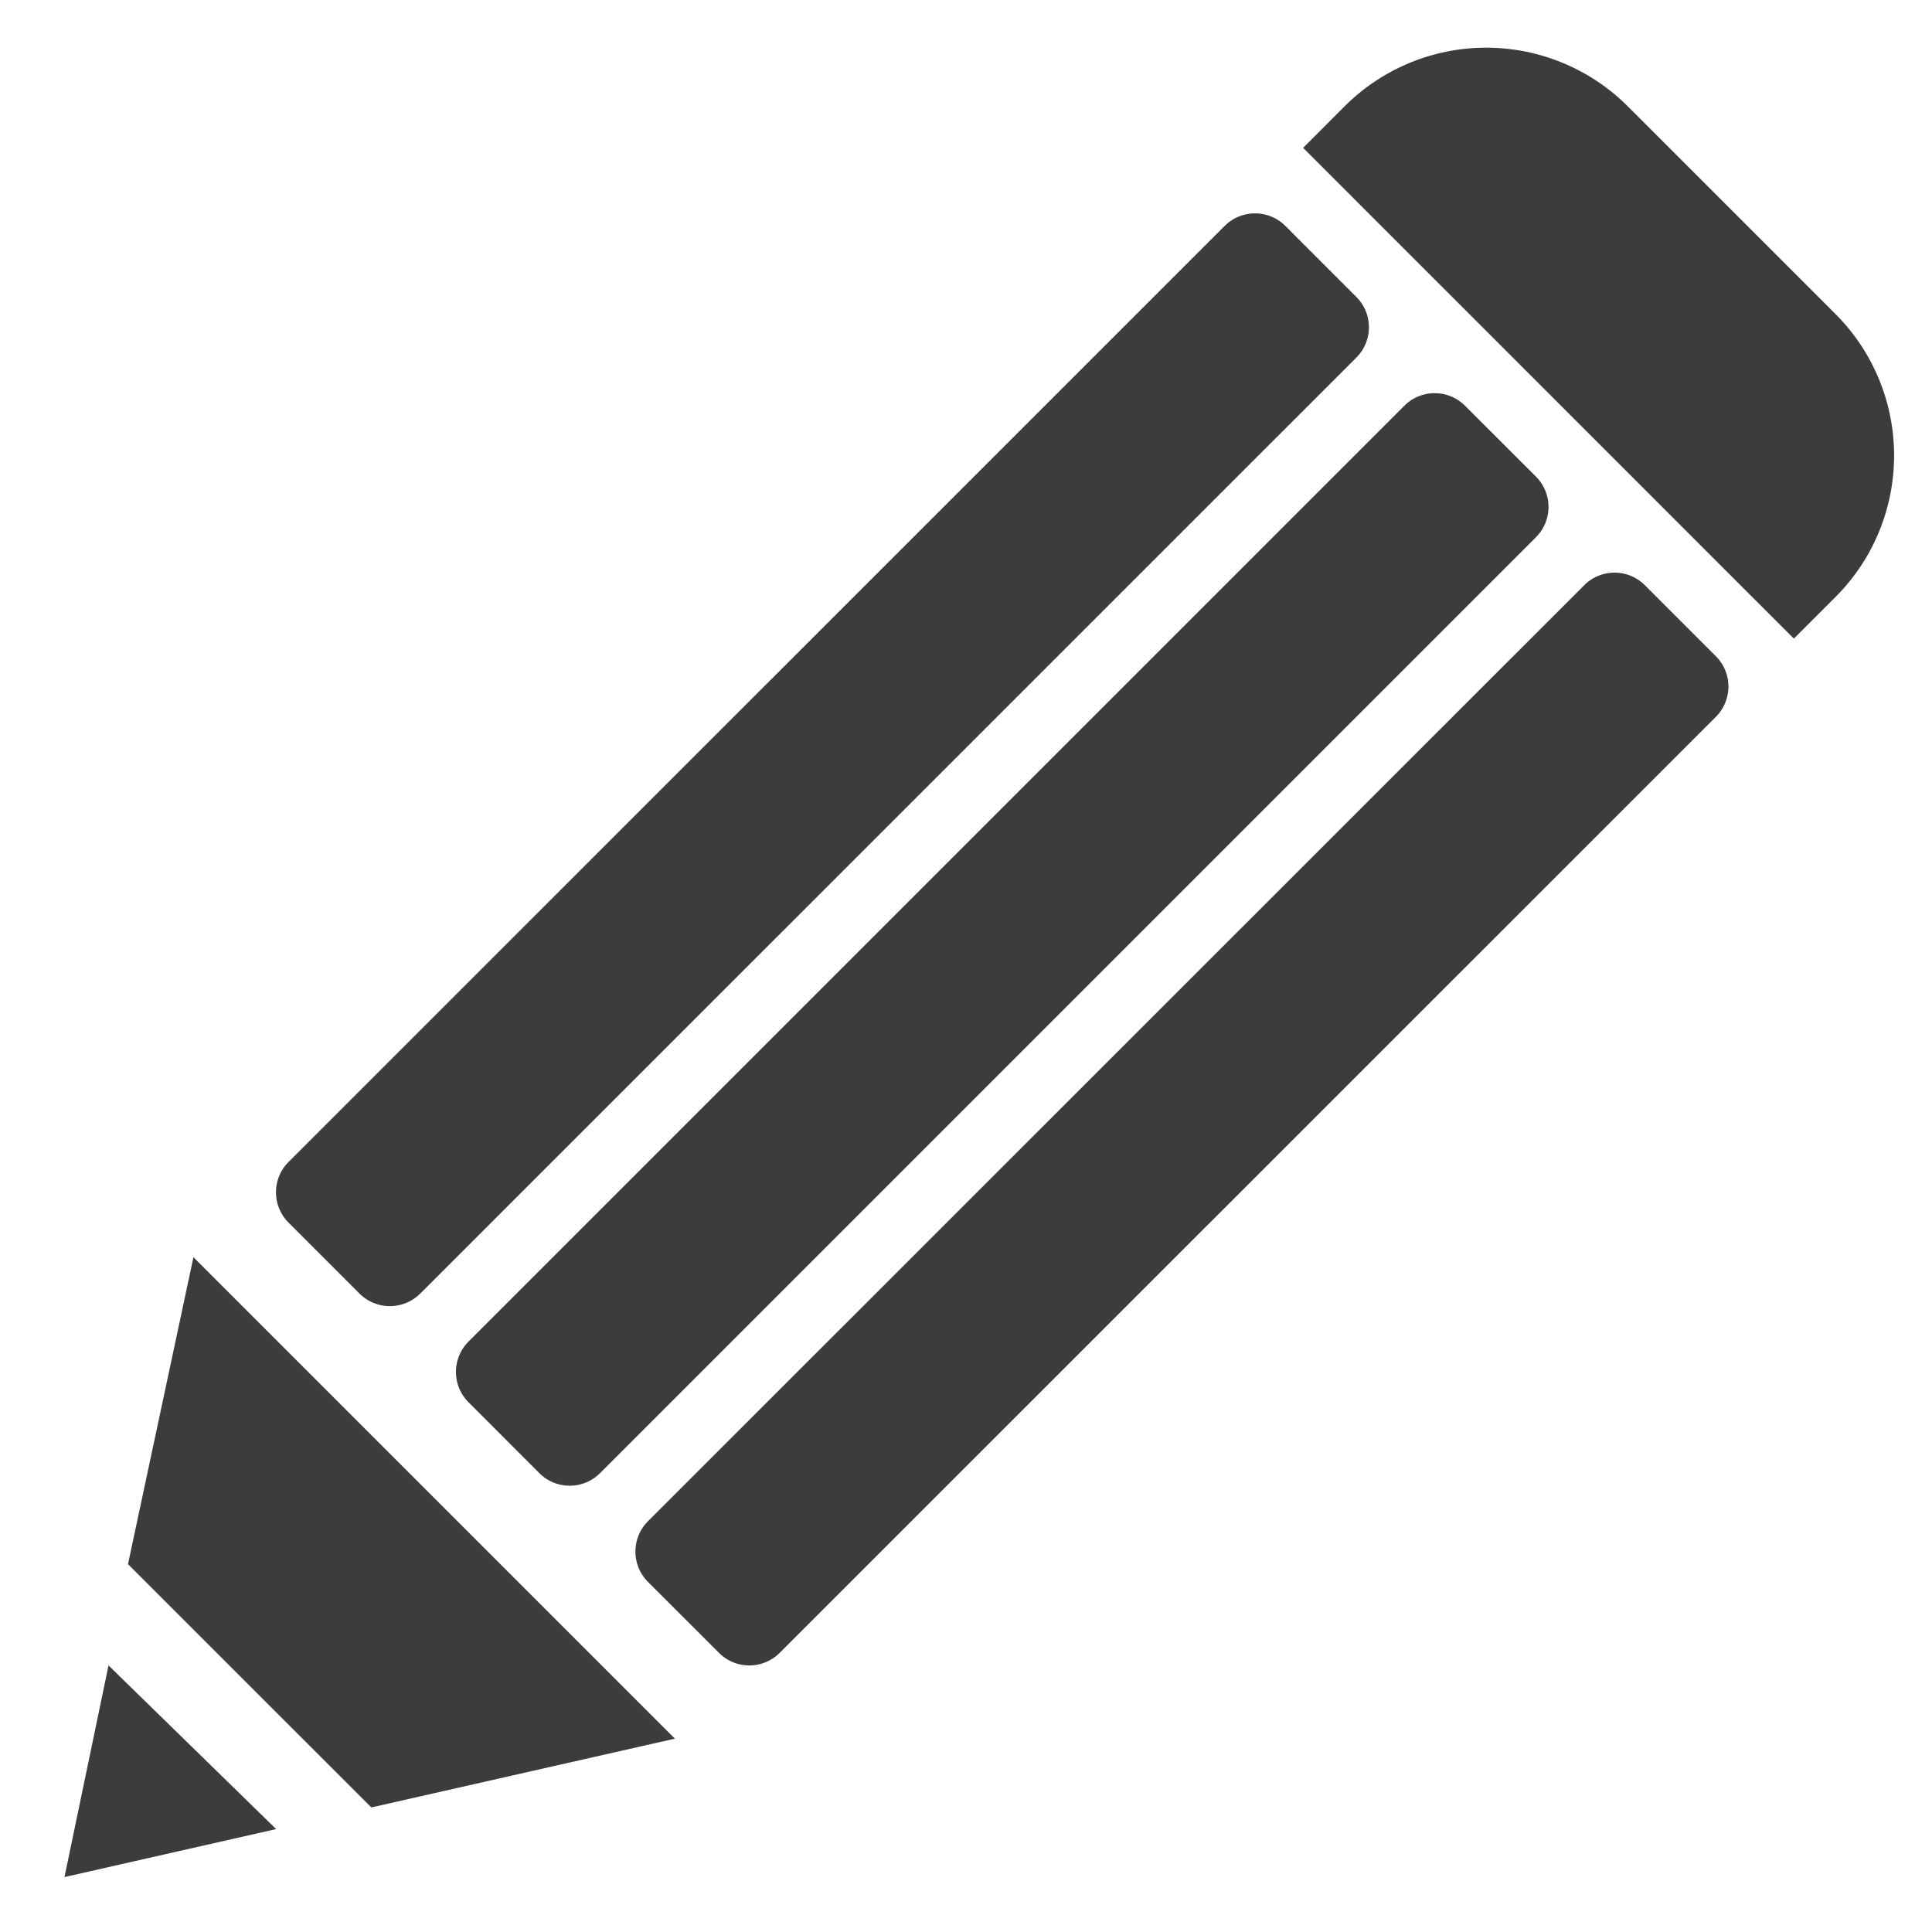
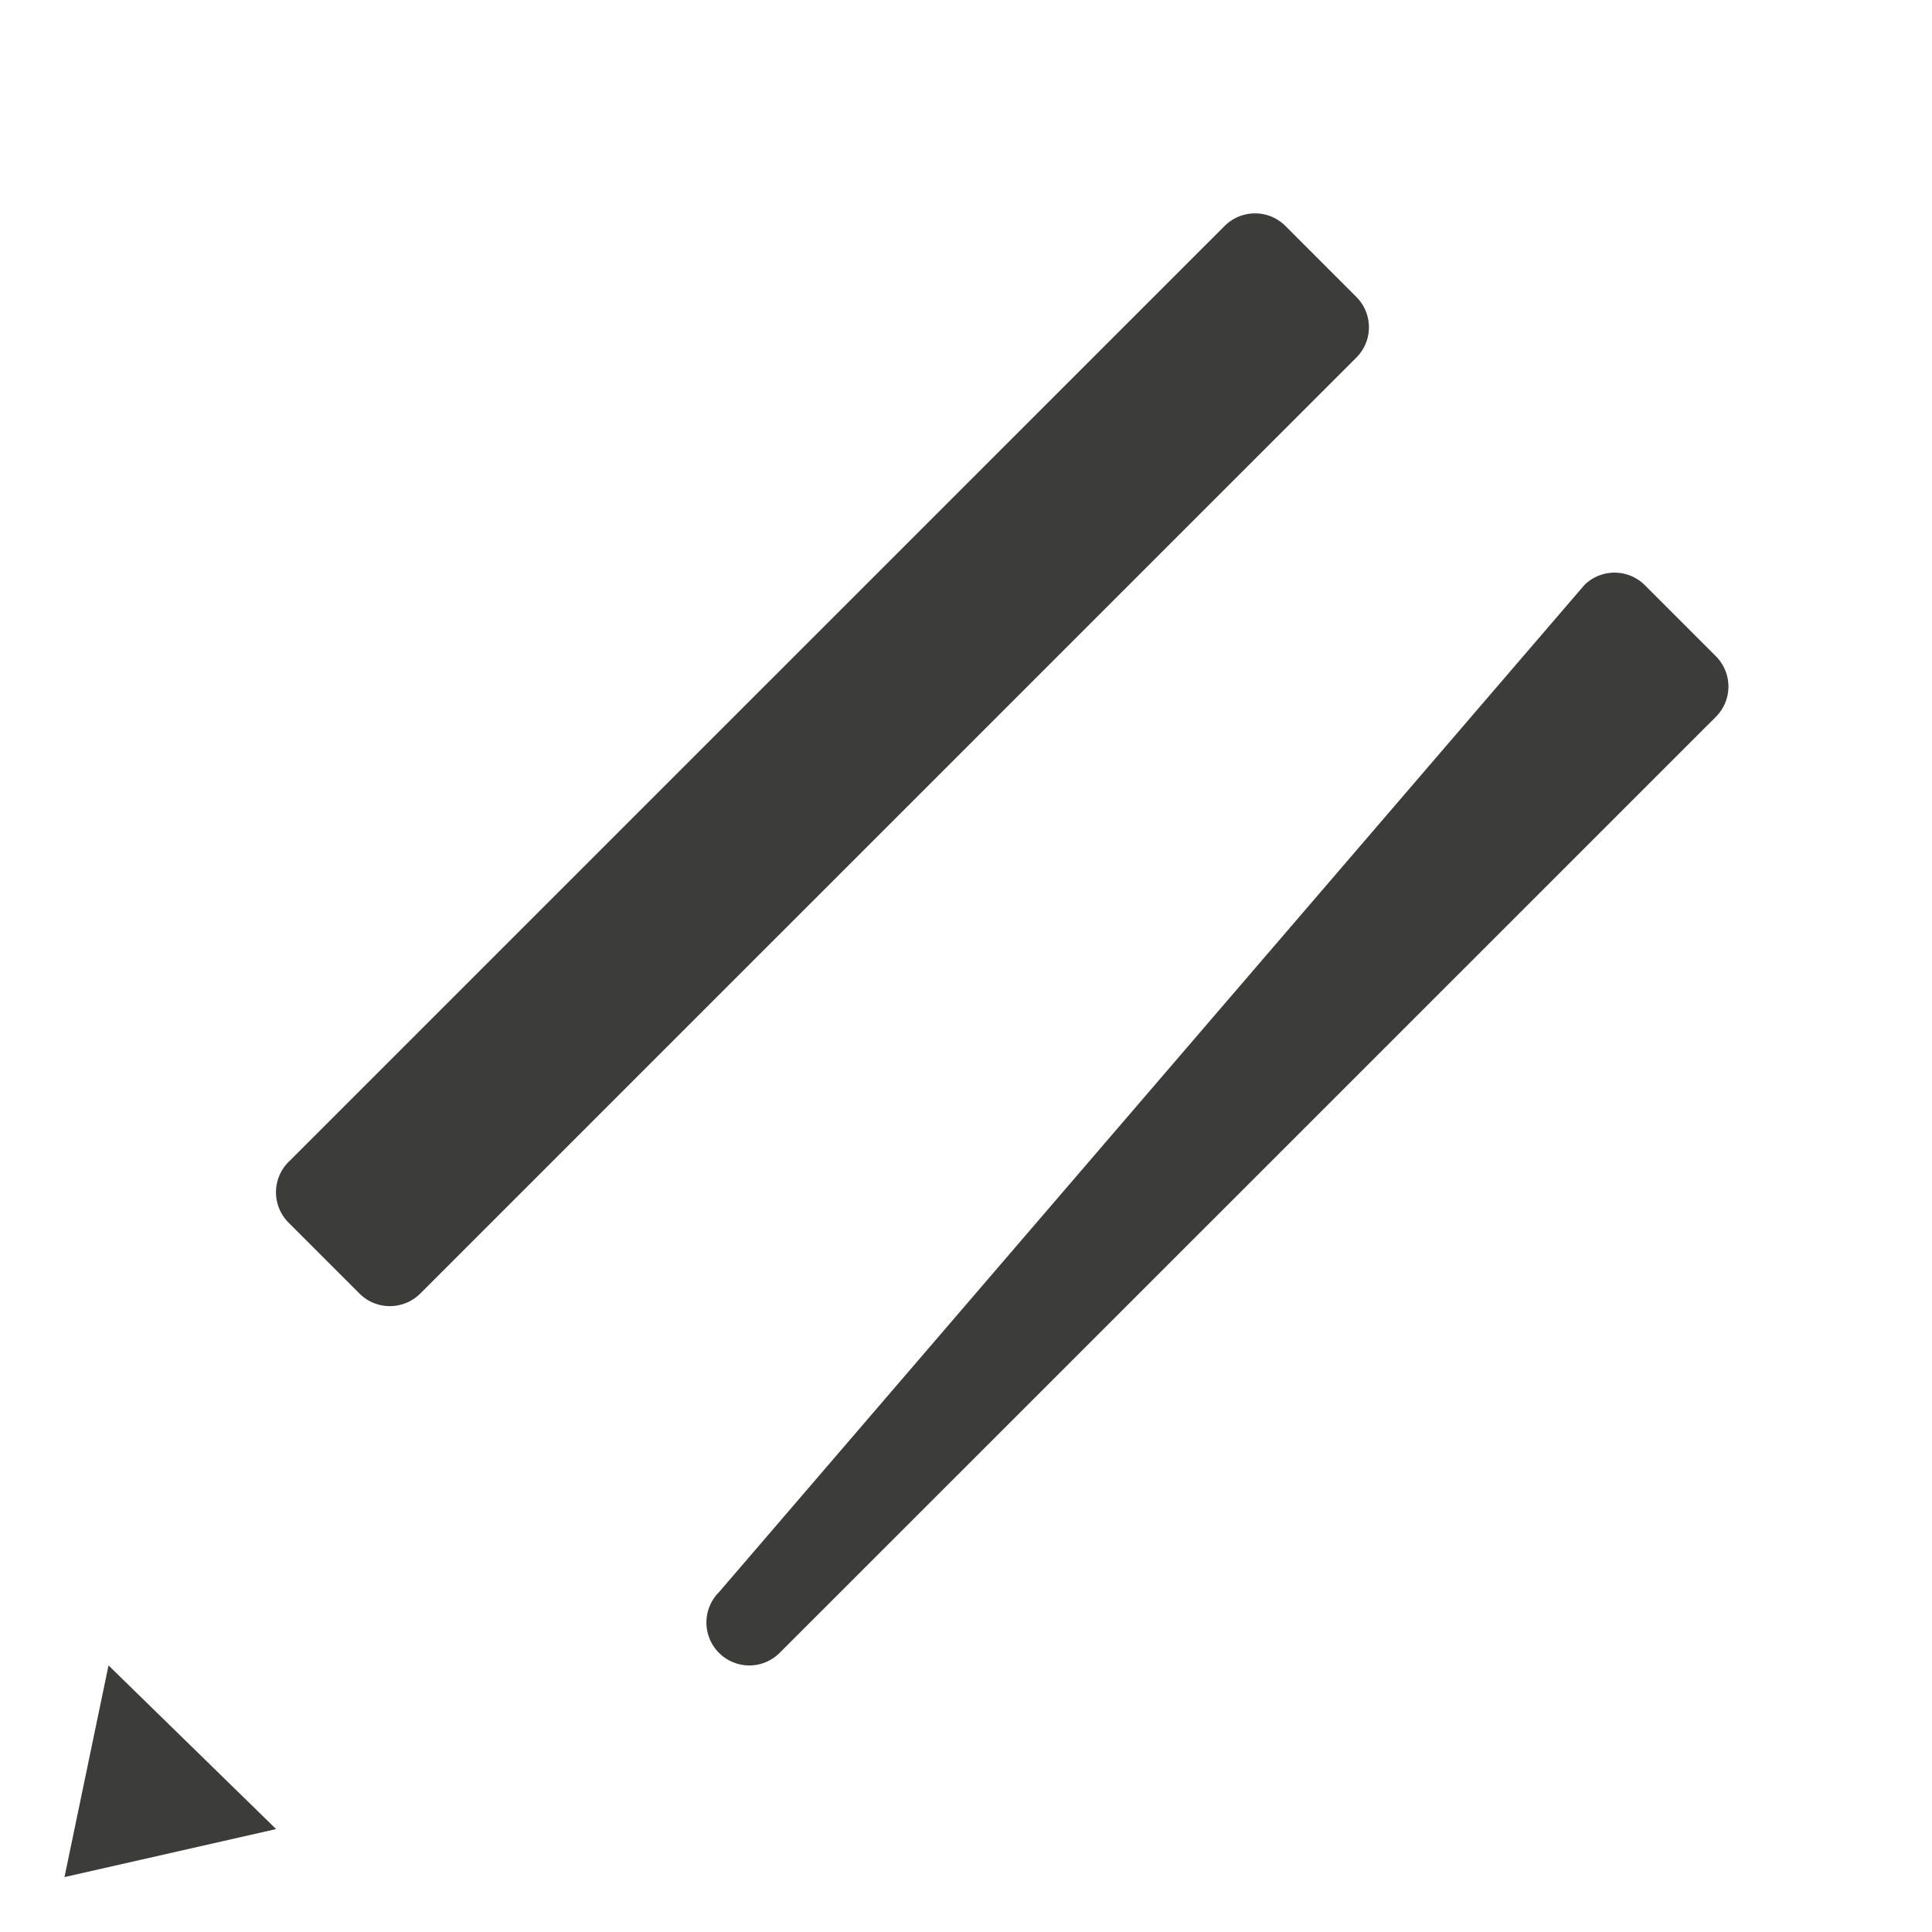
<svg xmlns="http://www.w3.org/2000/svg" id="Livello_1" data-name="Livello 1" viewBox="0 0 400 400">
  <defs>
    <style>.cls-1{fill:#3c3c3b;}</style>
  </defs>
  <path class="cls-1" d="M87,267.83a8.91,8.91,0,0,1-12.56,0l-14.7-14.7a8.88,8.88,0,0,1,0-12.56L253.56,46.77a8.9,8.9,0,0,1,12.56,0l14.7,14.71a8.87,8.87,0,0,1,0,12.55Z" />
-   <path class="cls-1" d="M124.23,305a8.88,8.88,0,0,1-12.56,0L97,290.32a8.88,8.88,0,0,1,0-12.56L290.76,84a8.88,8.88,0,0,1,12.55,0L318,98.67a8.88,8.88,0,0,1,0,12.56Z" />
-   <path class="cls-1" d="M161.42,342.21a8.88,8.88,0,0,1-12.56,0l-14.7-14.69a8.89,8.89,0,0,1,0-12.57L328,121.16a8.87,8.87,0,0,1,12.55,0l14.7,14.7a8.88,8.88,0,0,1,0,12.56Z" />
-   <polygon class="cls-1" points="76.88 374.21 139.73 359.97 40.05 260.29 26.5 323.84 76.88 374.21" />
+   <path class="cls-1" d="M161.42,342.21a8.88,8.88,0,0,1-12.56,0a8.89,8.89,0,0,1,0-12.57L328,121.16a8.87,8.87,0,0,1,12.55,0l14.7,14.7a8.88,8.88,0,0,1,0,12.56Z" />
  <polygon class="cls-1" points="22.47 344.81 13.35 388.63 57.17 378.69 22.47 344.81" />
-   <path class="cls-1" d="M371.4,132.22l8.6-8.6A41.42,41.42,0,0,0,380,65L337,22a41.46,41.46,0,0,0-58.6,0l-8.6,8.61Z" />
</svg>